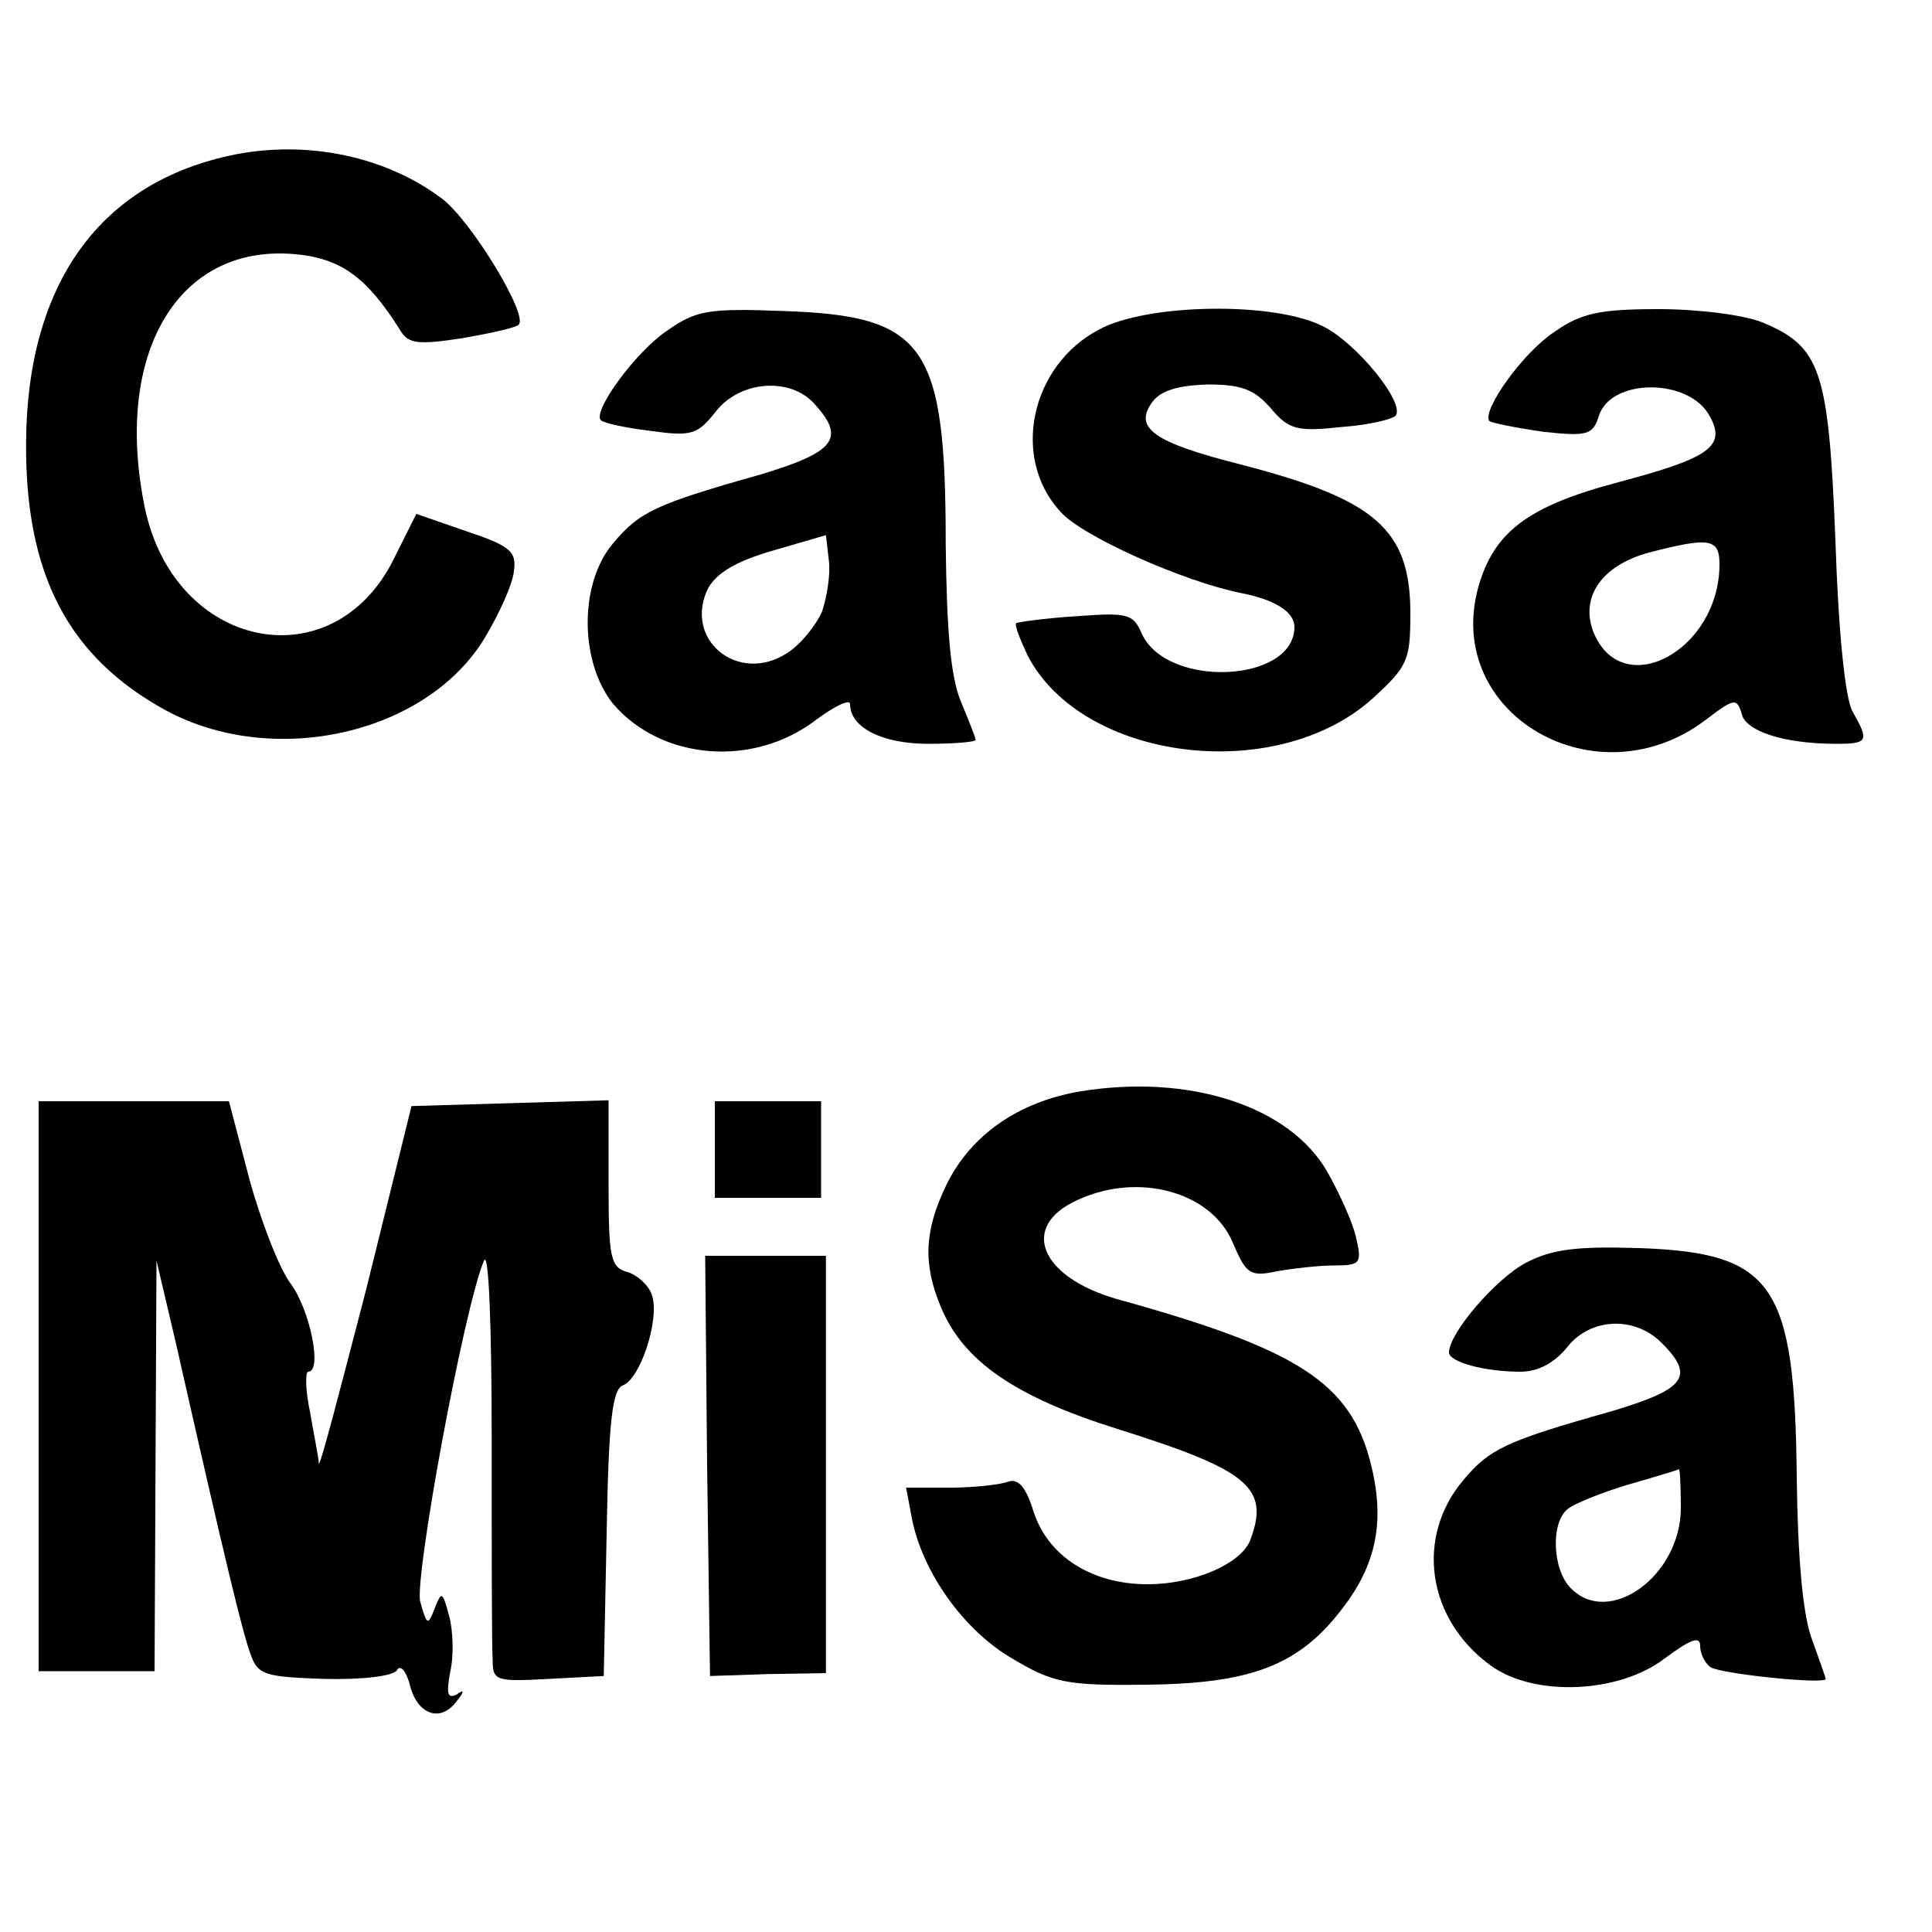
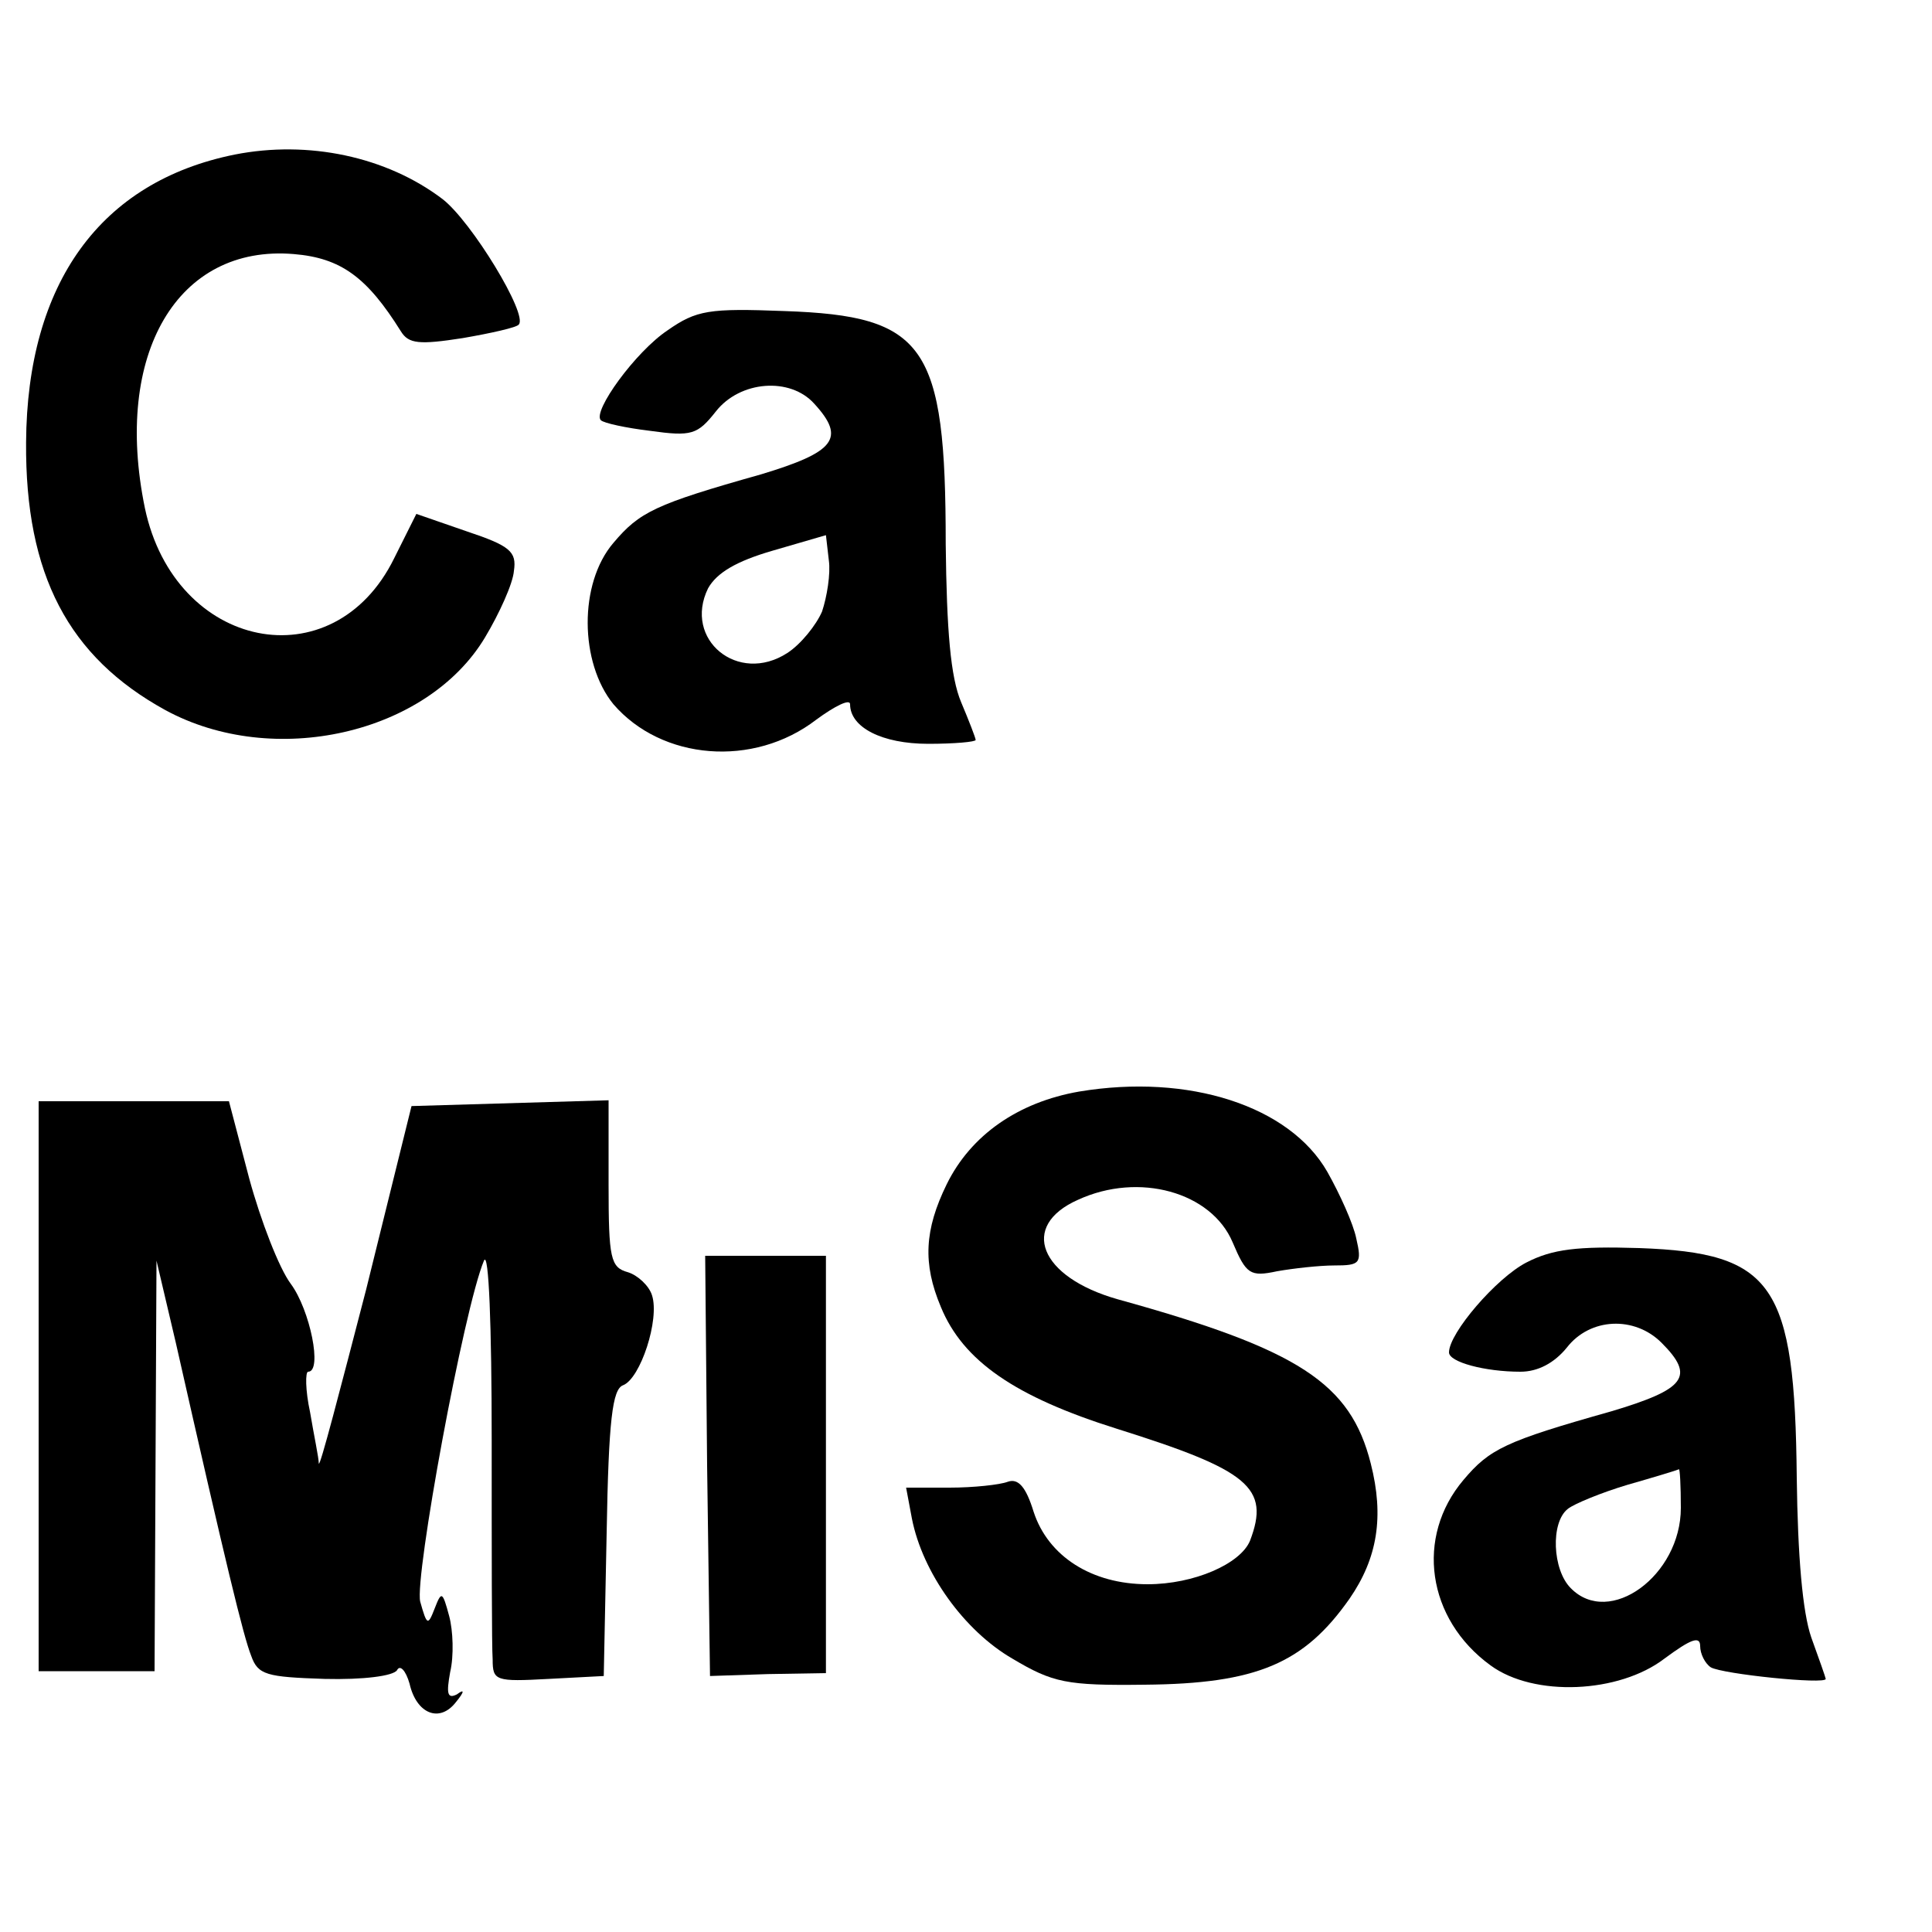
<svg xmlns="http://www.w3.org/2000/svg" version="1.0" width="200pt" height="200pt" viewBox="0 0 200 200" preserveAspectRatio="xMidYMid meet">
  <g transform="translate(0,200) scale(0.1,-0.1)" fill="#000000" stroke="none">
    <path d="M243 1840 c-139 -28 -215 -133 -216 -298 -1 -137 44 -222 144 -277 112 -61 271 -25 331 75 15 25 29 56 30 69 3 20 -4 26 -49 41 l-52 18 -23 -46 c-63 -128 -227 -95 -258 52 -33 160 34 273 154 263 49 -4 76 -24 111 -80 8 -13 19 -14 64 -7 29 5 56 11 58 14 10 10 -49 107 -79 130 -58 44 -139 61 -215 46z" />
    <path d="M691 1658 c-33 -22 -78 -84 -69 -93 3 -3 26 -8 51 -11 43 -6 49 -4 68 20 25 32 77 36 102 8 33 -36 21 -50 -55 -73 -110 -31 -126 -39 -153 -71 -36 -42 -35 -124 0 -167 50 -58 145 -66 210 -16 19 14 35 22 35 16 0 -24 33 -41 81 -41 27 0 49 2 49 4 0 2 -7 20 -15 39 -11 26 -15 74 -16 164 0 206 -21 236 -167 241 -78 3 -91 1 -121 -20z m160 -291 c-6 -14 -22 -34 -36 -43 -51 -33 -108 14 -82 67 9 16 29 28 67 39 l55 16 3 -26 c2 -14 -2 -38 -7 -53z" />
-     <path d="M1138 1659 c-71 -37 -92 -133 -40 -189 22 -25 127 -72 187 -84 36 -7 55 -20 55 -35 0 -58 -132 -64 -158 -7 -9 21 -15 22 -69 18 -32 -2 -59 -6 -61 -7 -2 -2 4 -17 12 -34 57 -109 257 -134 357 -44 36 33 39 39 39 88 0 87 -36 118 -175 154 -91 23 -112 38 -92 65 9 12 27 17 57 18 35 0 48 -5 65 -24 19 -23 28 -25 74 -20 28 2 53 8 56 12 9 14 -41 75 -75 92 -50 26 -182 24 -232 -3z" />
-     <path d="M1610 1657 c-33 -21 -77 -83 -68 -93 3 -2 28 -7 56 -11 45 -5 51 -3 57 16 12 40 94 40 115 0 17 -31 0 -43 -94 -68 -95 -25 -130 -52 -146 -110 -35 -131 123 -222 236 -136 29 22 32 23 37 6 4 -18 44 -31 98 -31 33 0 34 3 17 33 -8 13 -15 85 -18 178 -7 175 -15 200 -75 225 -19 8 -67 14 -108 14 -60 0 -80 -4 -107 -23z m170 -241 c0 -90 -102 -144 -131 -69 -13 36 10 68 58 81 62 16 73 15 73 -12z" />
    <path d="M1117 870 c-63 -11 -112 -45 -137 -96 -23 -47 -25 -82 -6 -127 23 -56 77 -93 182 -126 137 -43 159 -61 138 -116 -10 -24 -58 -45 -106 -45 -58 0 -103 29 -118 75 -8 26 -16 35 -27 31 -8 -3 -35 -6 -60 -6 l-45 0 6 -32 c11 -56 54 -116 104 -145 42 -25 56 -28 137 -27 116 1 165 22 212 89 29 42 36 85 22 140 -21 83 -74 118 -262 170 -81 23 -102 76 -41 103 63 29 138 8 160 -44 14 -33 18 -36 46 -30 17 3 44 6 59 6 27 0 29 2 23 28 -3 15 -17 46 -30 69 -39 68 -143 102 -257 83z" />
    <path d="M40 565 l0 -295 60 0 60 0 1 213 1 212 20 -85 c52 -230 70 -304 78 -324 7 -20 16 -22 76 -24 40 -1 71 3 75 9 3 6 9 0 13 -14 7 -31 31 -41 48 -19 9 11 9 14 1 8 -10 -5 -11 1 -7 23 4 17 3 43 -1 58 -7 26 -8 26 -15 8 -7 -18 -8 -18 -15 7 -6 25 45 303 66 353 5 11 8 -68 8 -185 0 -113 0 -215 1 -228 0 -22 3 -23 58 -20 l57 3 3 148 c2 117 6 149 17 153 18 7 38 68 30 93 -3 10 -15 21 -25 24 -18 5 -20 14 -20 91 l0 87 -102 -3 -102 -3 -47 -190 c-27 -104 -48 -185 -49 -180 0 6 -5 29 -9 53 -5 23 -5 42 -2 42 15 0 2 64 -18 91 -12 16 -31 65 -43 109 l-21 80 -99 0 -98 0 0 -295z" />
-     <path d="M740 810 l0 -50 55 0 55 0 0 50 0 50 -55 0 -55 0 0 -50z" />
    <path d="M1580 693 c-31 -16 -80 -73 -80 -93 0 -10 37 -20 74 -20 18 0 35 9 48 25 24 31 70 33 98 5 35 -35 25 -48 -52 -71 -110 -31 -126 -39 -153 -71 -50 -59 -38 -144 28 -192 45 -33 133 -29 180 7 27 20 37 24 37 13 0 -8 5 -18 11 -22 12 -7 119 -18 119 -12 0 1 -7 21 -15 43 -9 26 -14 84 -15 165 -2 201 -24 233 -163 238 -64 2 -90 -1 -117 -15z m160 -254 c0 -70 -74 -124 -114 -83 -19 19 -21 68 -3 82 6 5 35 17 62 25 28 8 51 15 53 16 1 1 2 -17 2 -40z" />
    <path d="M732 483 l3 -218 60 2 60 1 0 216 0 216 -63 0 -62 0 2 -217z" />
  </g>
</svg>